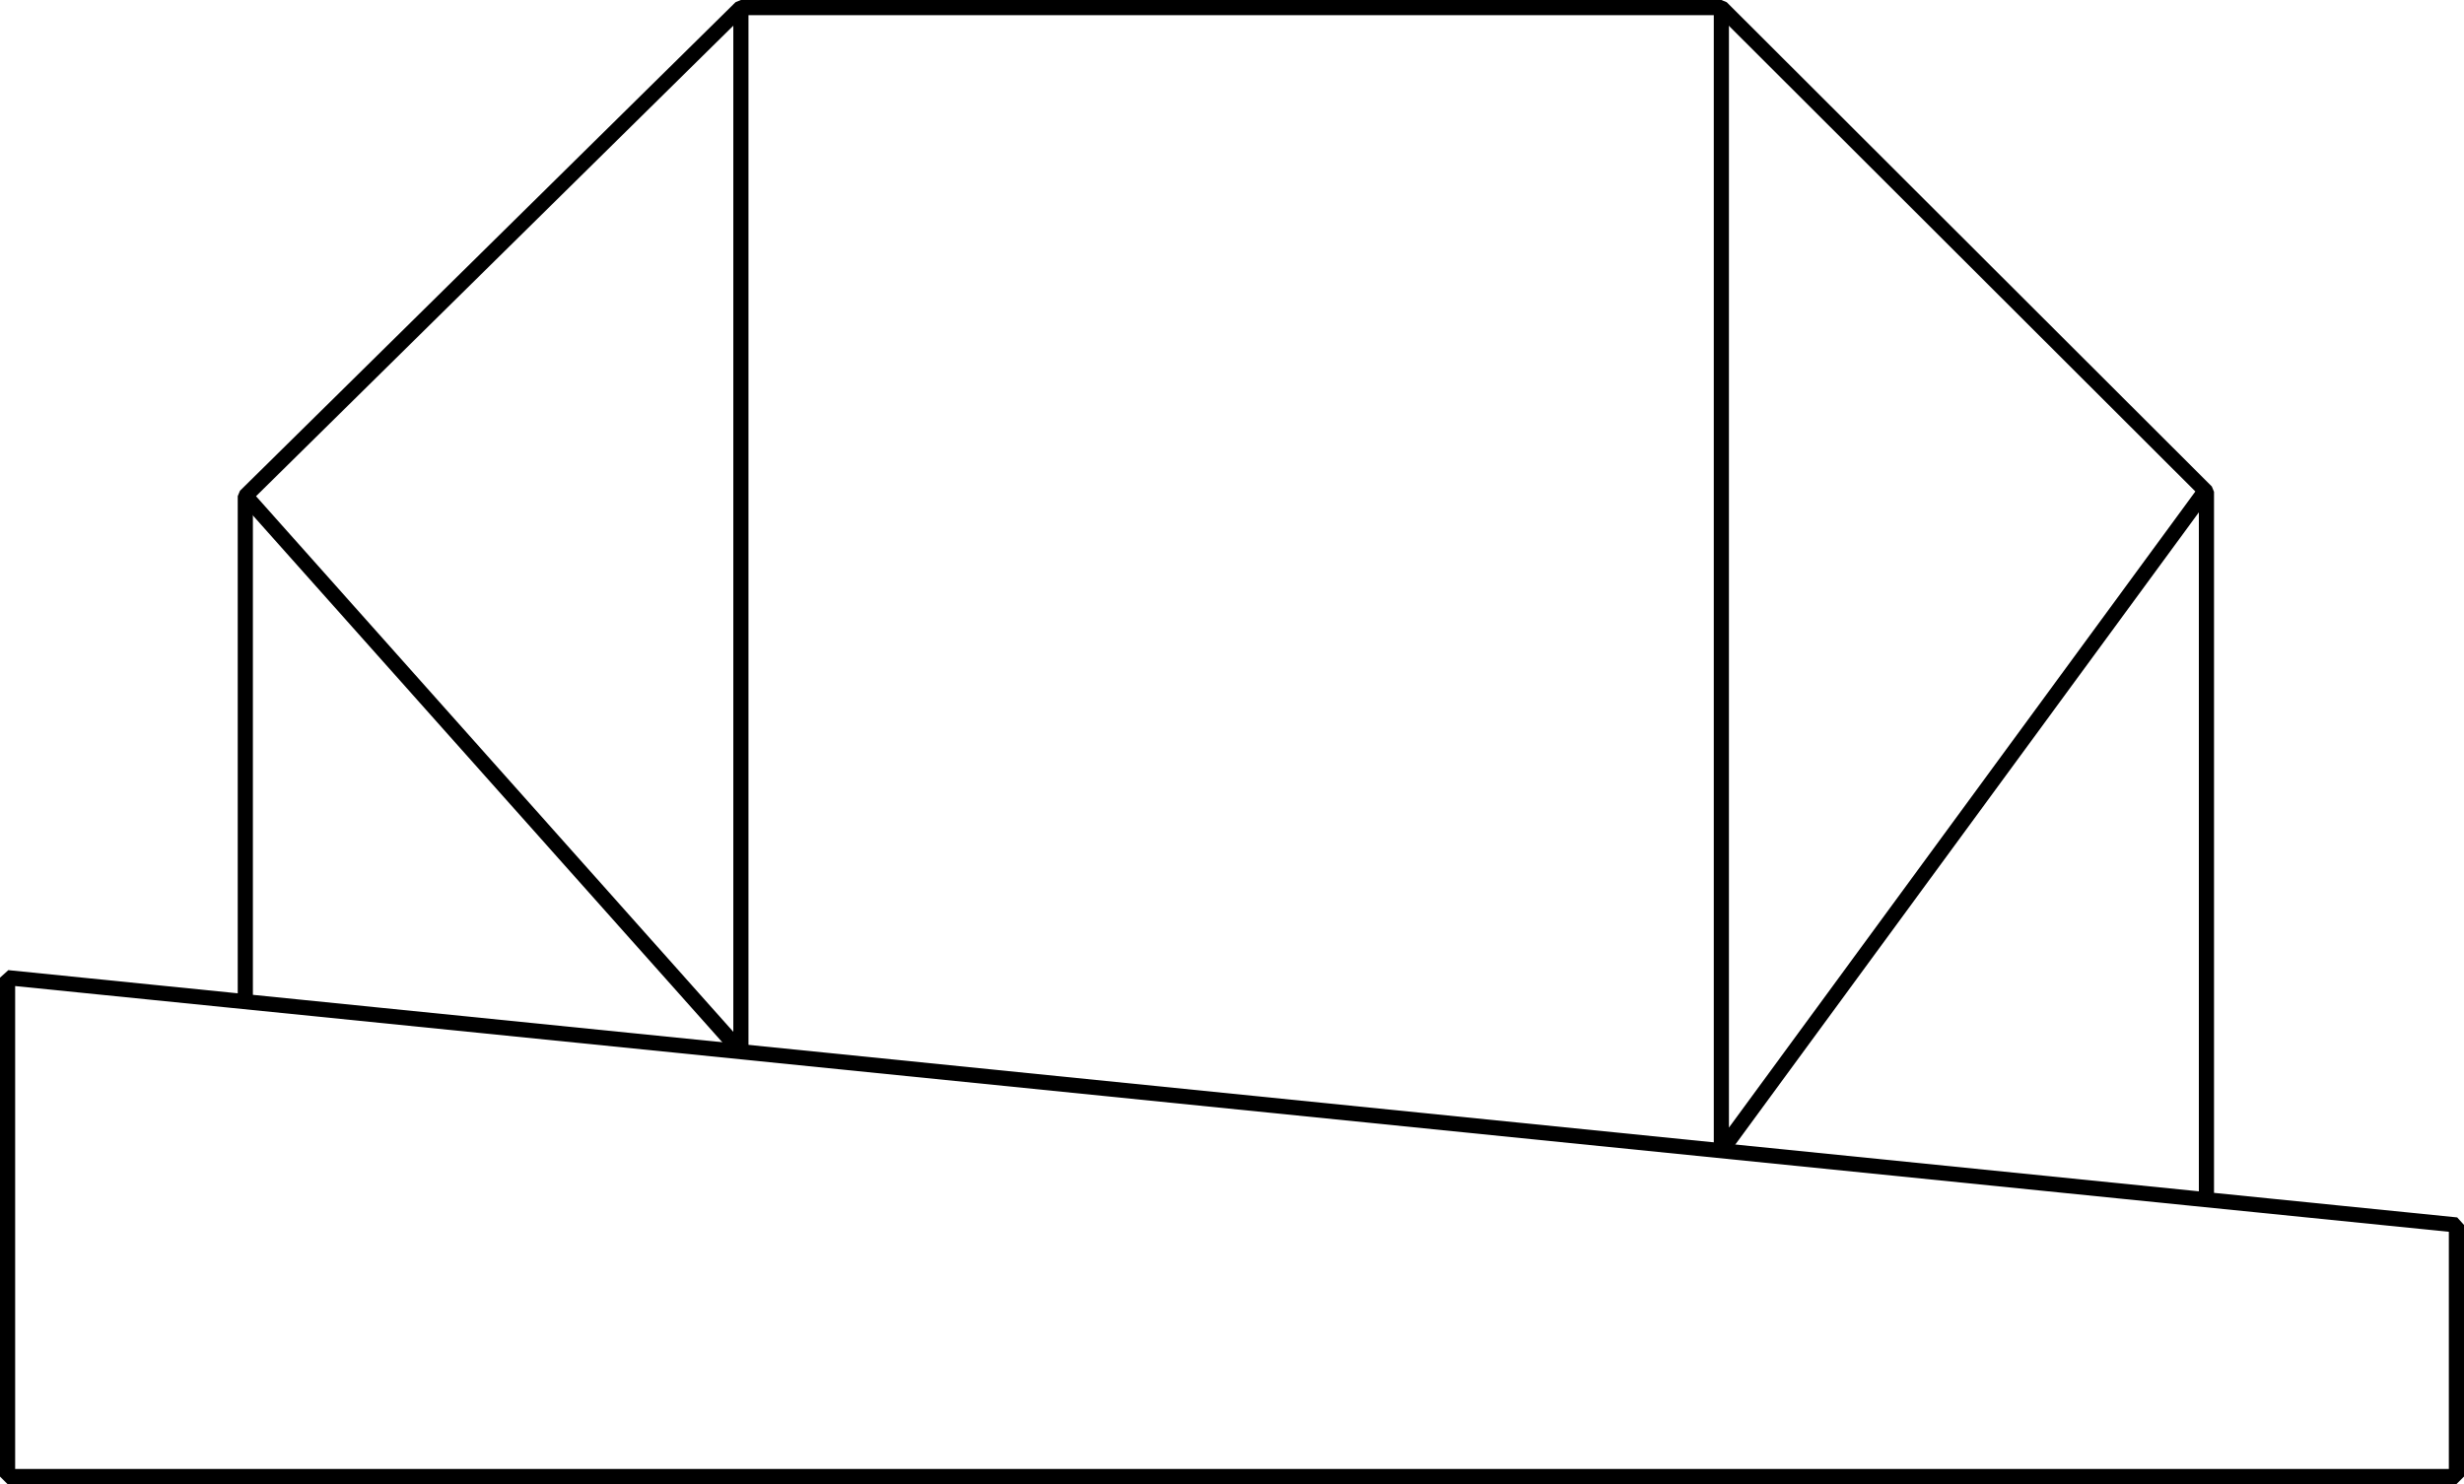
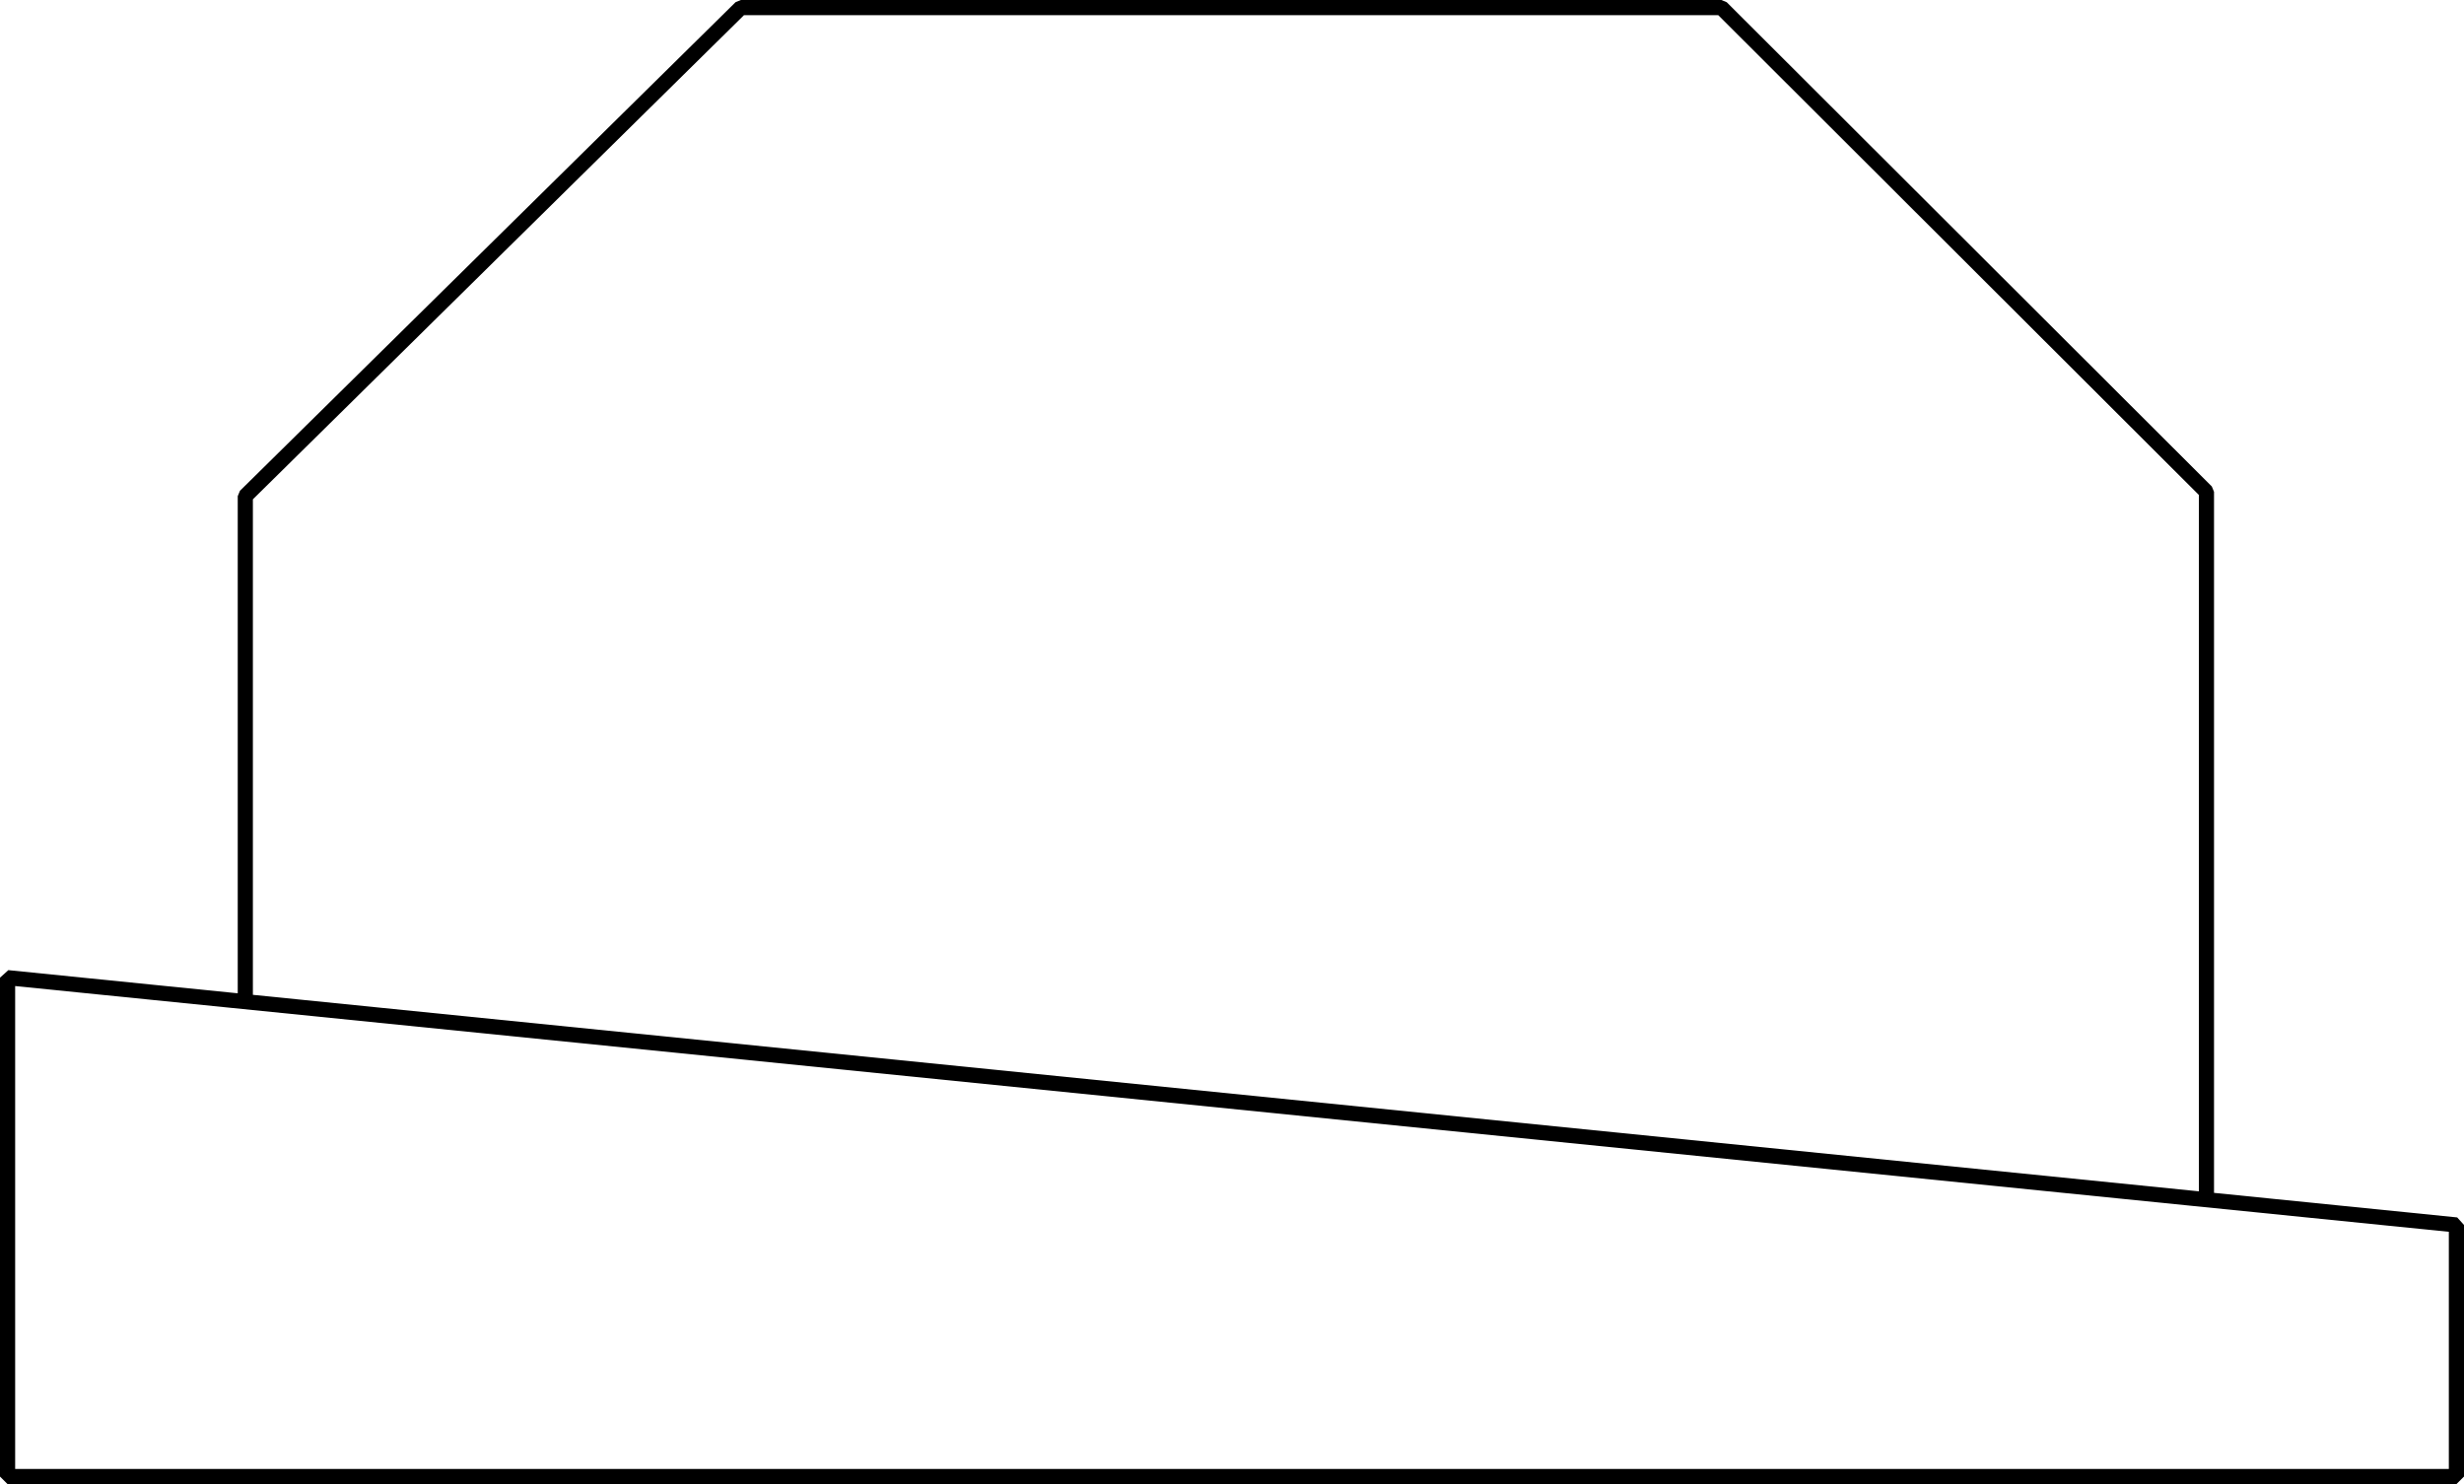
<svg xmlns="http://www.w3.org/2000/svg" id="e2a95c32-5dfd-45bb-907d-8483347a4565" data-name="Layer 1" viewBox="0 0 162.578 97.946">
  <defs>
    <style>.\31 0beec44-5204-47b2-a9ee-4d92fb9b7af2{fill:none;stroke:#000;stroke-linecap:square;stroke-linejoin:bevel}</style>
  </defs>
  <title>icon-boat</title>
-   <path class="10beec44-5204-47b2-a9ee-4d92fb9b7af2" d="M145.104 32.937l-31.526 43.006V.997M16.503 33.061l32.382 36.348V.806" />
  <path class="10beec44-5204-47b2-a9ee-4d92fb9b7af2" d="M16.186 65.986V32.743L48.885.5h64.693l32.006 31.957v46.637M.5 97.446h161.578V80.841L.5 64.522v32.924z" />
</svg>